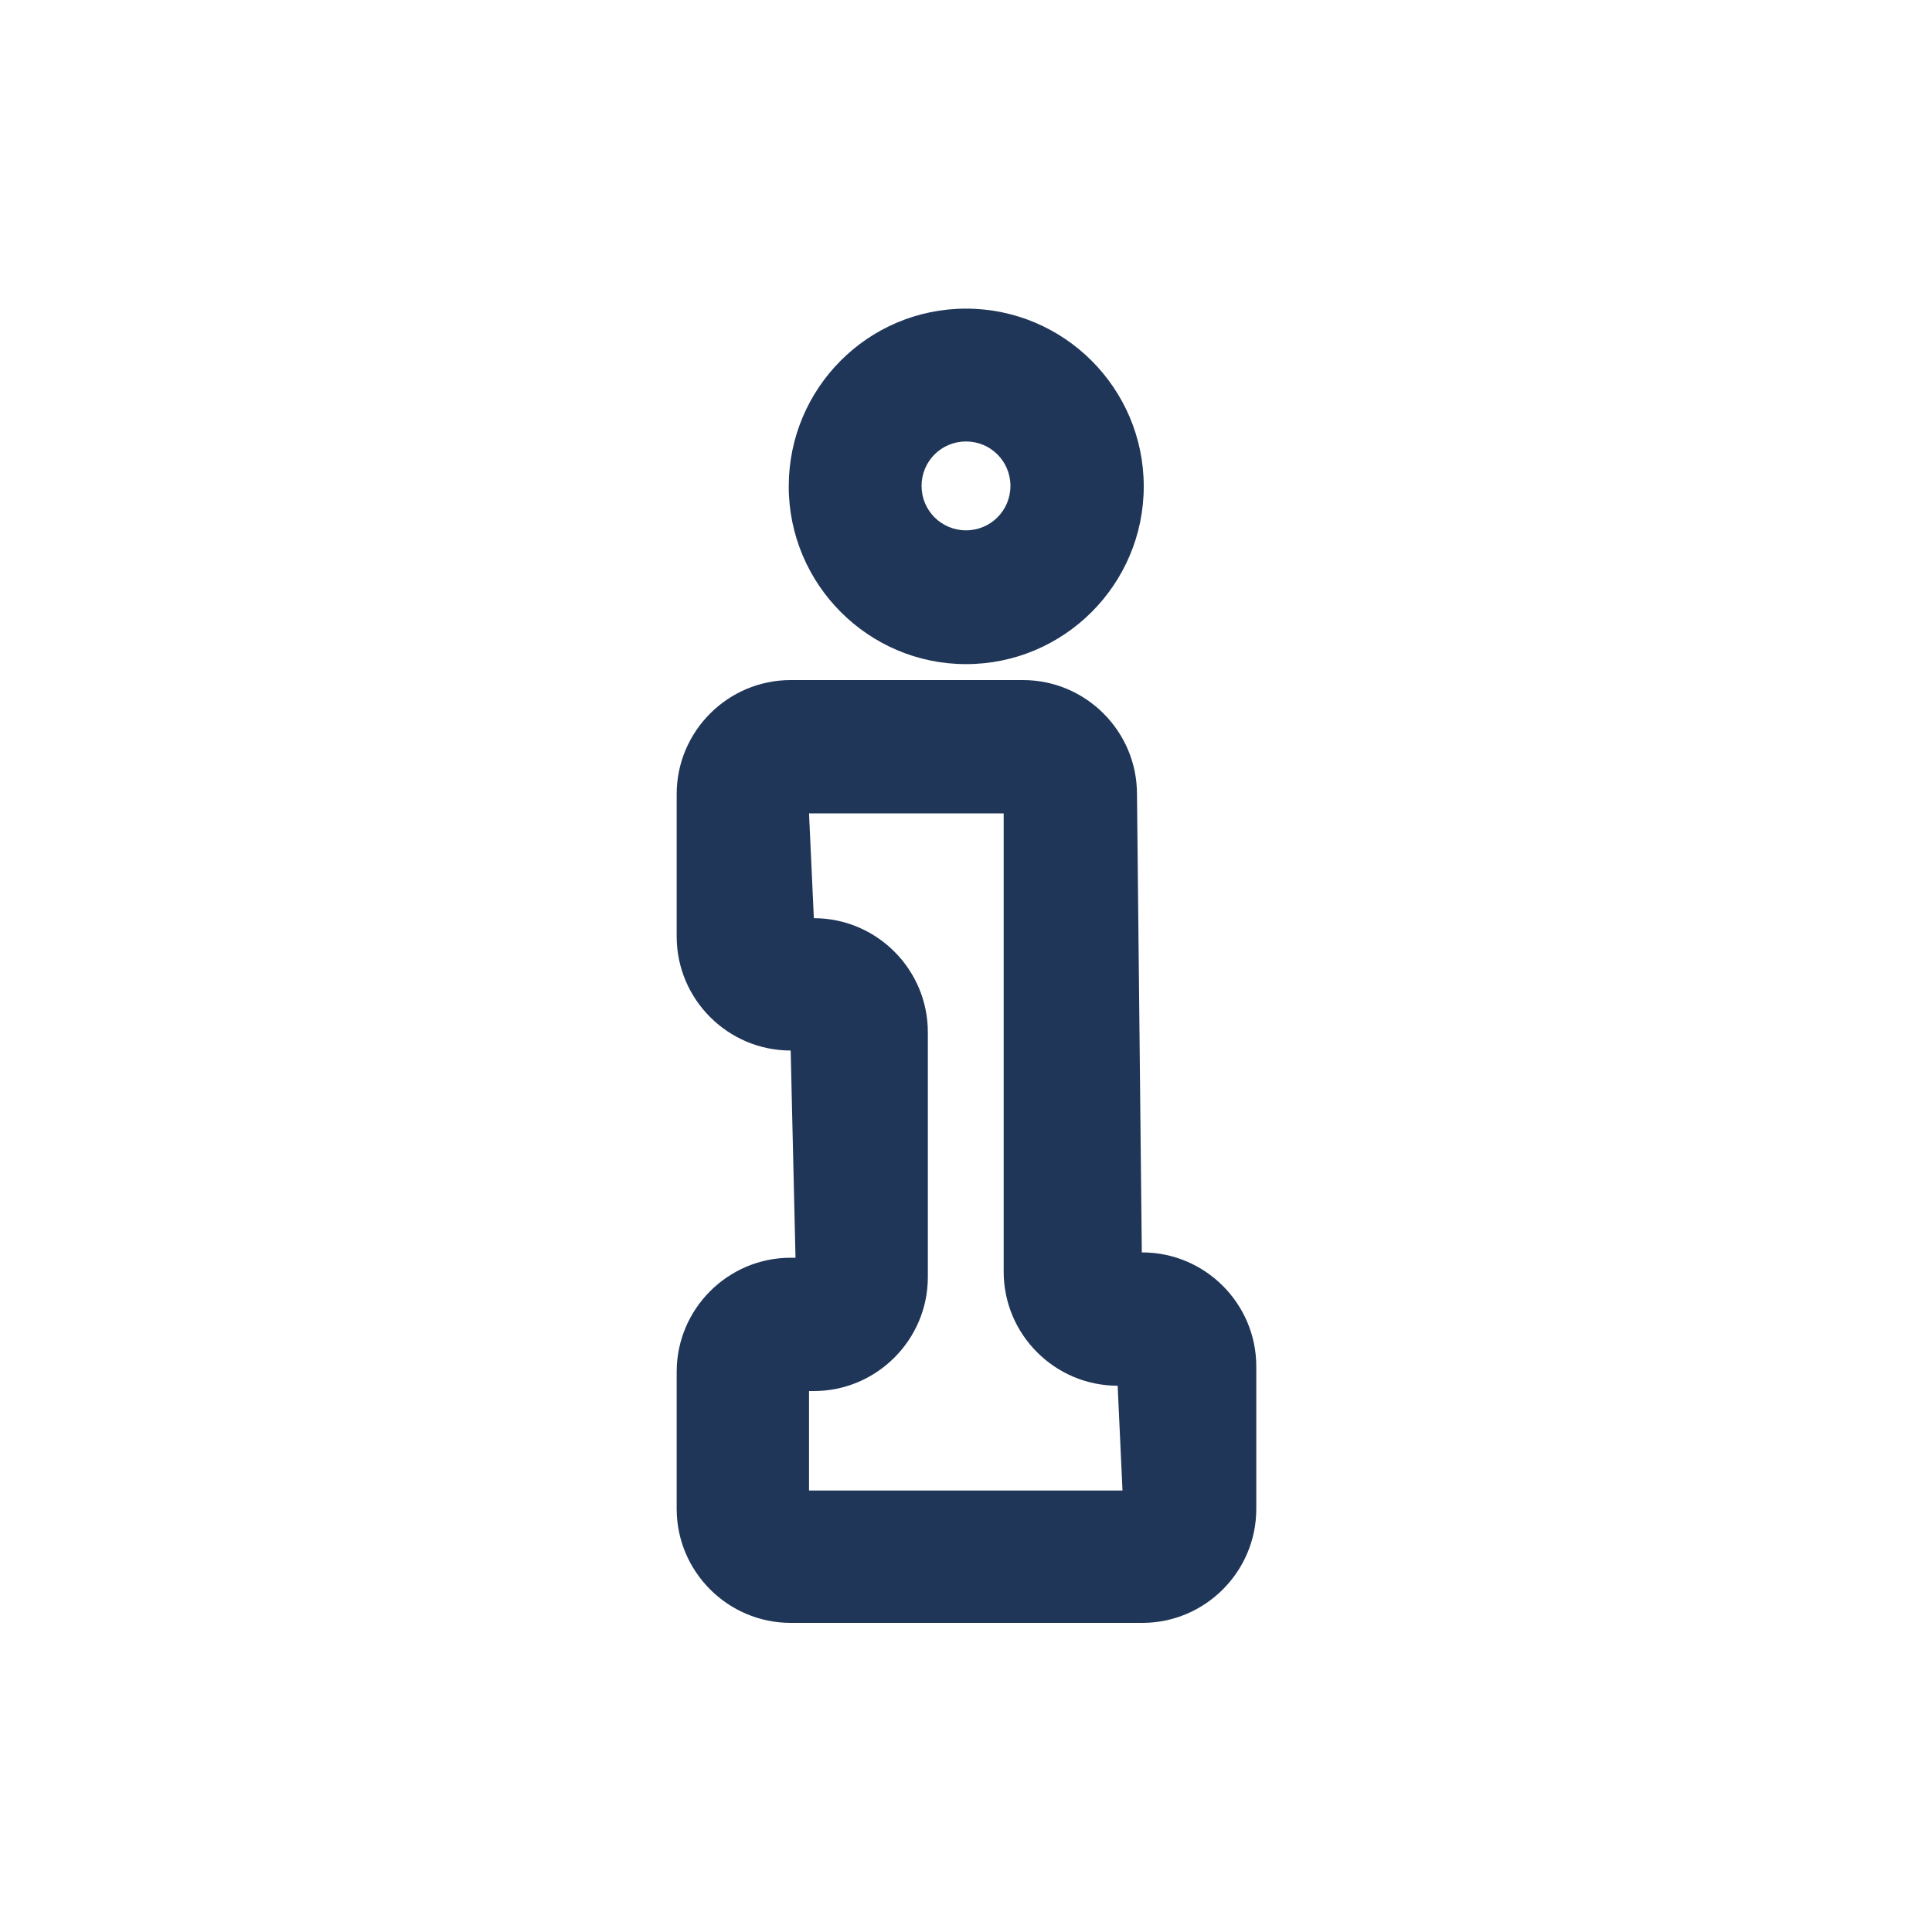
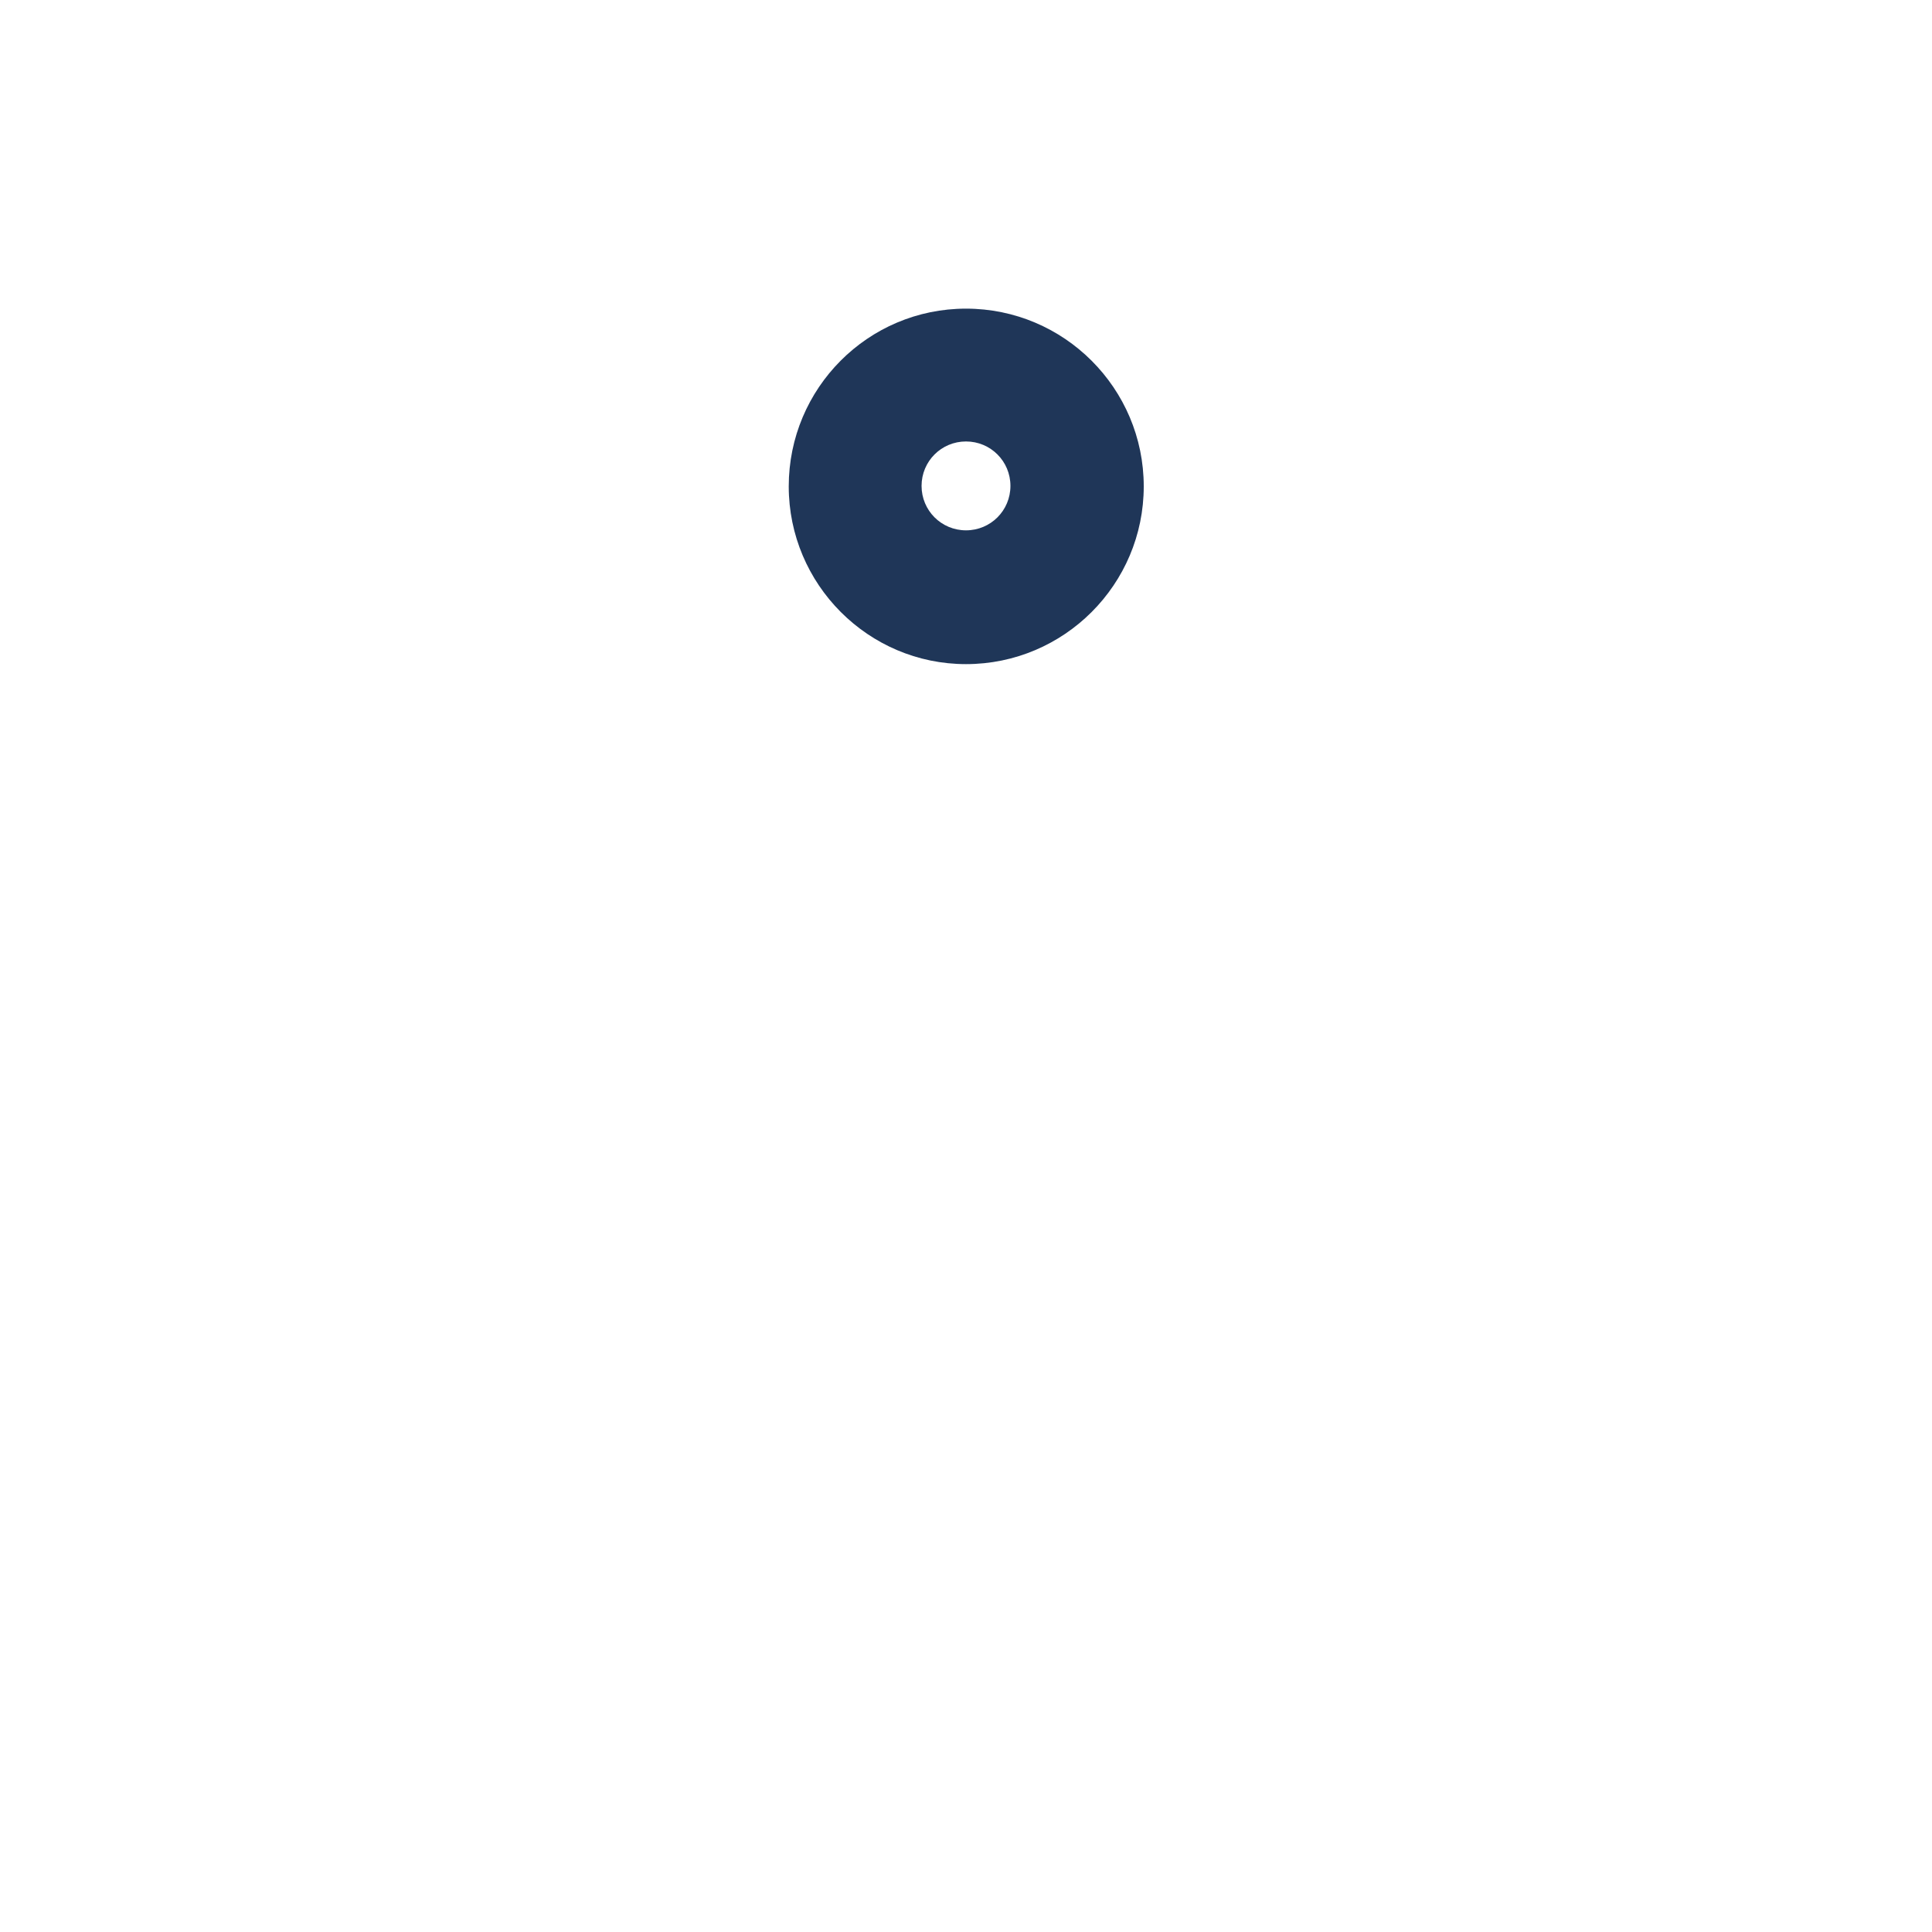
<svg xmlns="http://www.w3.org/2000/svg" version="1.1" viewBox="0 0 40 40">
  <defs>
    <style>
      .cls-1 {
        fill: #1f3658;
      }
    </style>
  </defs>
  <g>
    <g id="Vrstva_1">
      <g>
-         <path class="cls-1" d="M23.64,25.93l-.1-9.49c0-1.3-1.06-2.36-2.36-2.36h-4.81c-1.3,0-2.36,1.06-2.36,2.36v2.95c0,1.3,1.06,2.36,2.36,2.36l.1,4.29h-.1c-1.3,0-2.36,1.06-2.36,2.36v2.84c0,1.3,1.06,2.36,2.36,2.36h7.28c1.3,0,2.36-1.06,2.36-2.36v-2.95c0-1.3-1.06-2.36-2.36-2.36ZM16.75,30.86v-2.06h.1c1.3,0,2.36-1.06,2.36-2.36v-5.07c0-1.3-1.06-2.36-2.36-2.36l-.1-2.17h4.03v9.49c0,1.3,1.06,2.36,2.36,2.36l.1,2.17h-6.49Z" />
        <path class="cls-1" d="M20,13.75c2.03,0,3.68-1.65,3.68-3.68s-1.65-3.68-3.68-3.68-3.67,1.65-3.67,3.68,1.65,3.68,3.67,3.68ZM20,9.14c.51,0,.92.41.92.92s-.41.92-.92.92-.92-.41-.92-.92.41-.92.92-.92Z" />
      </g>
    </g>
  </g>
</svg>